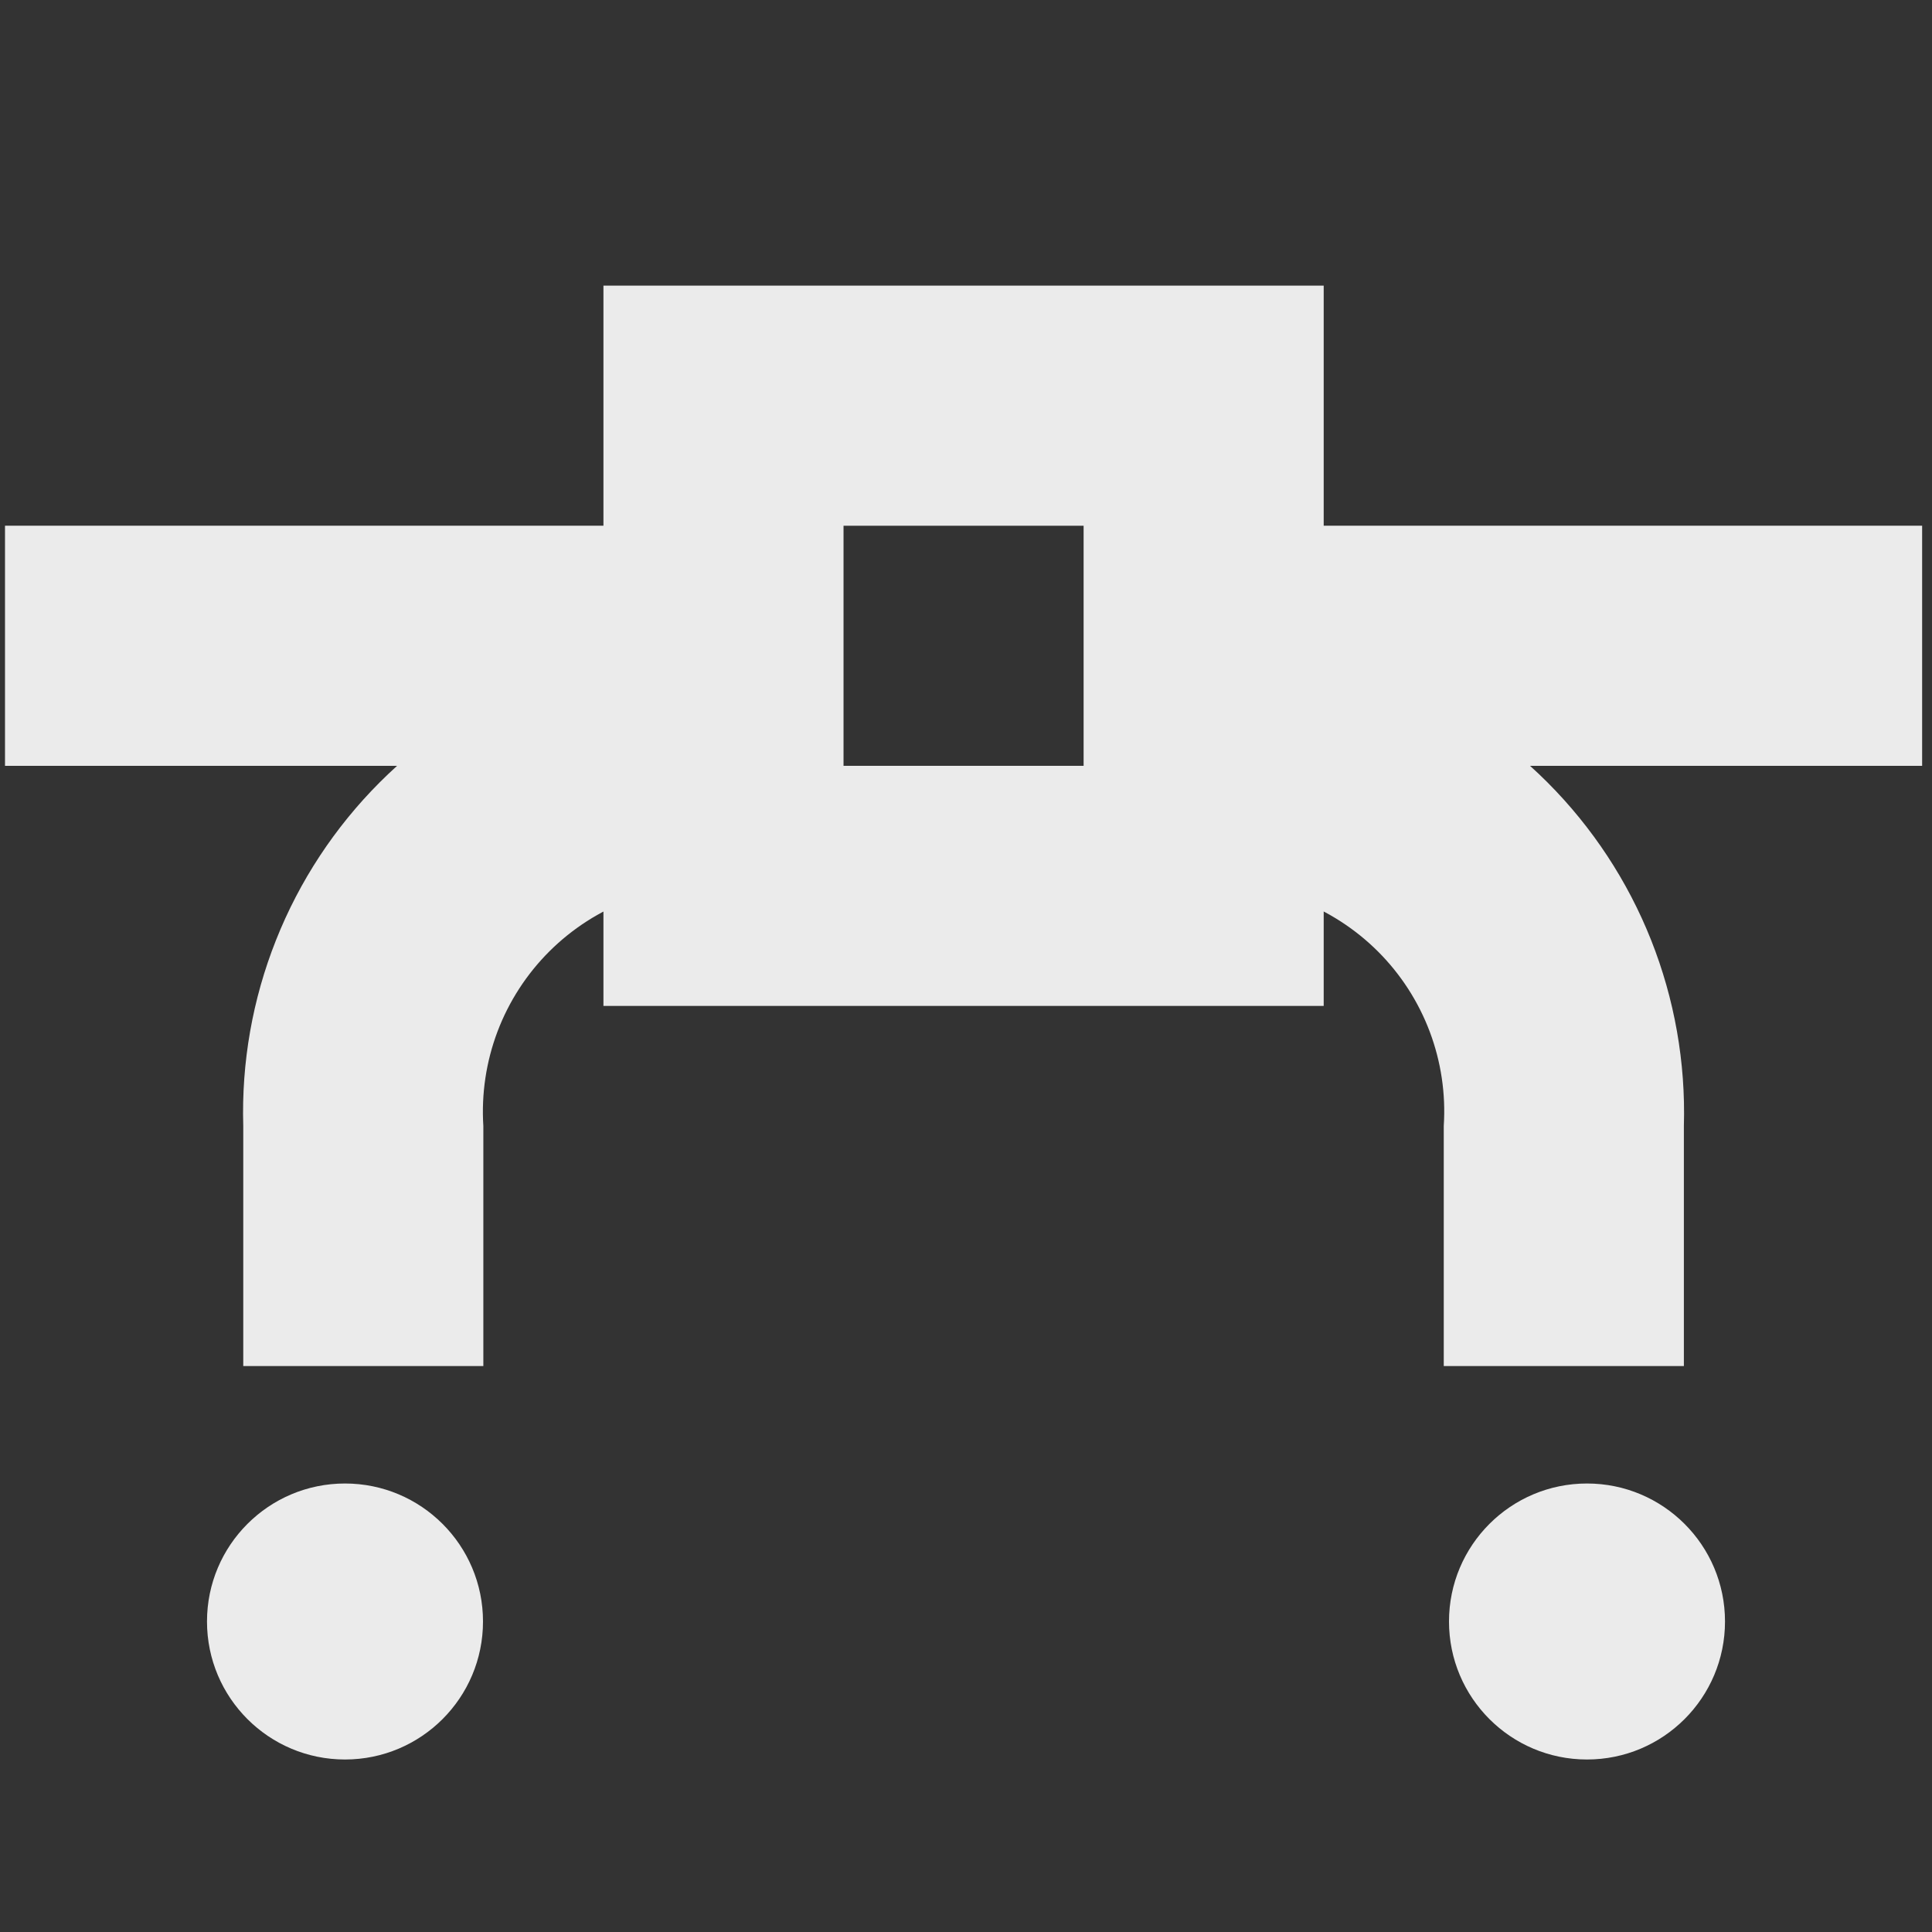
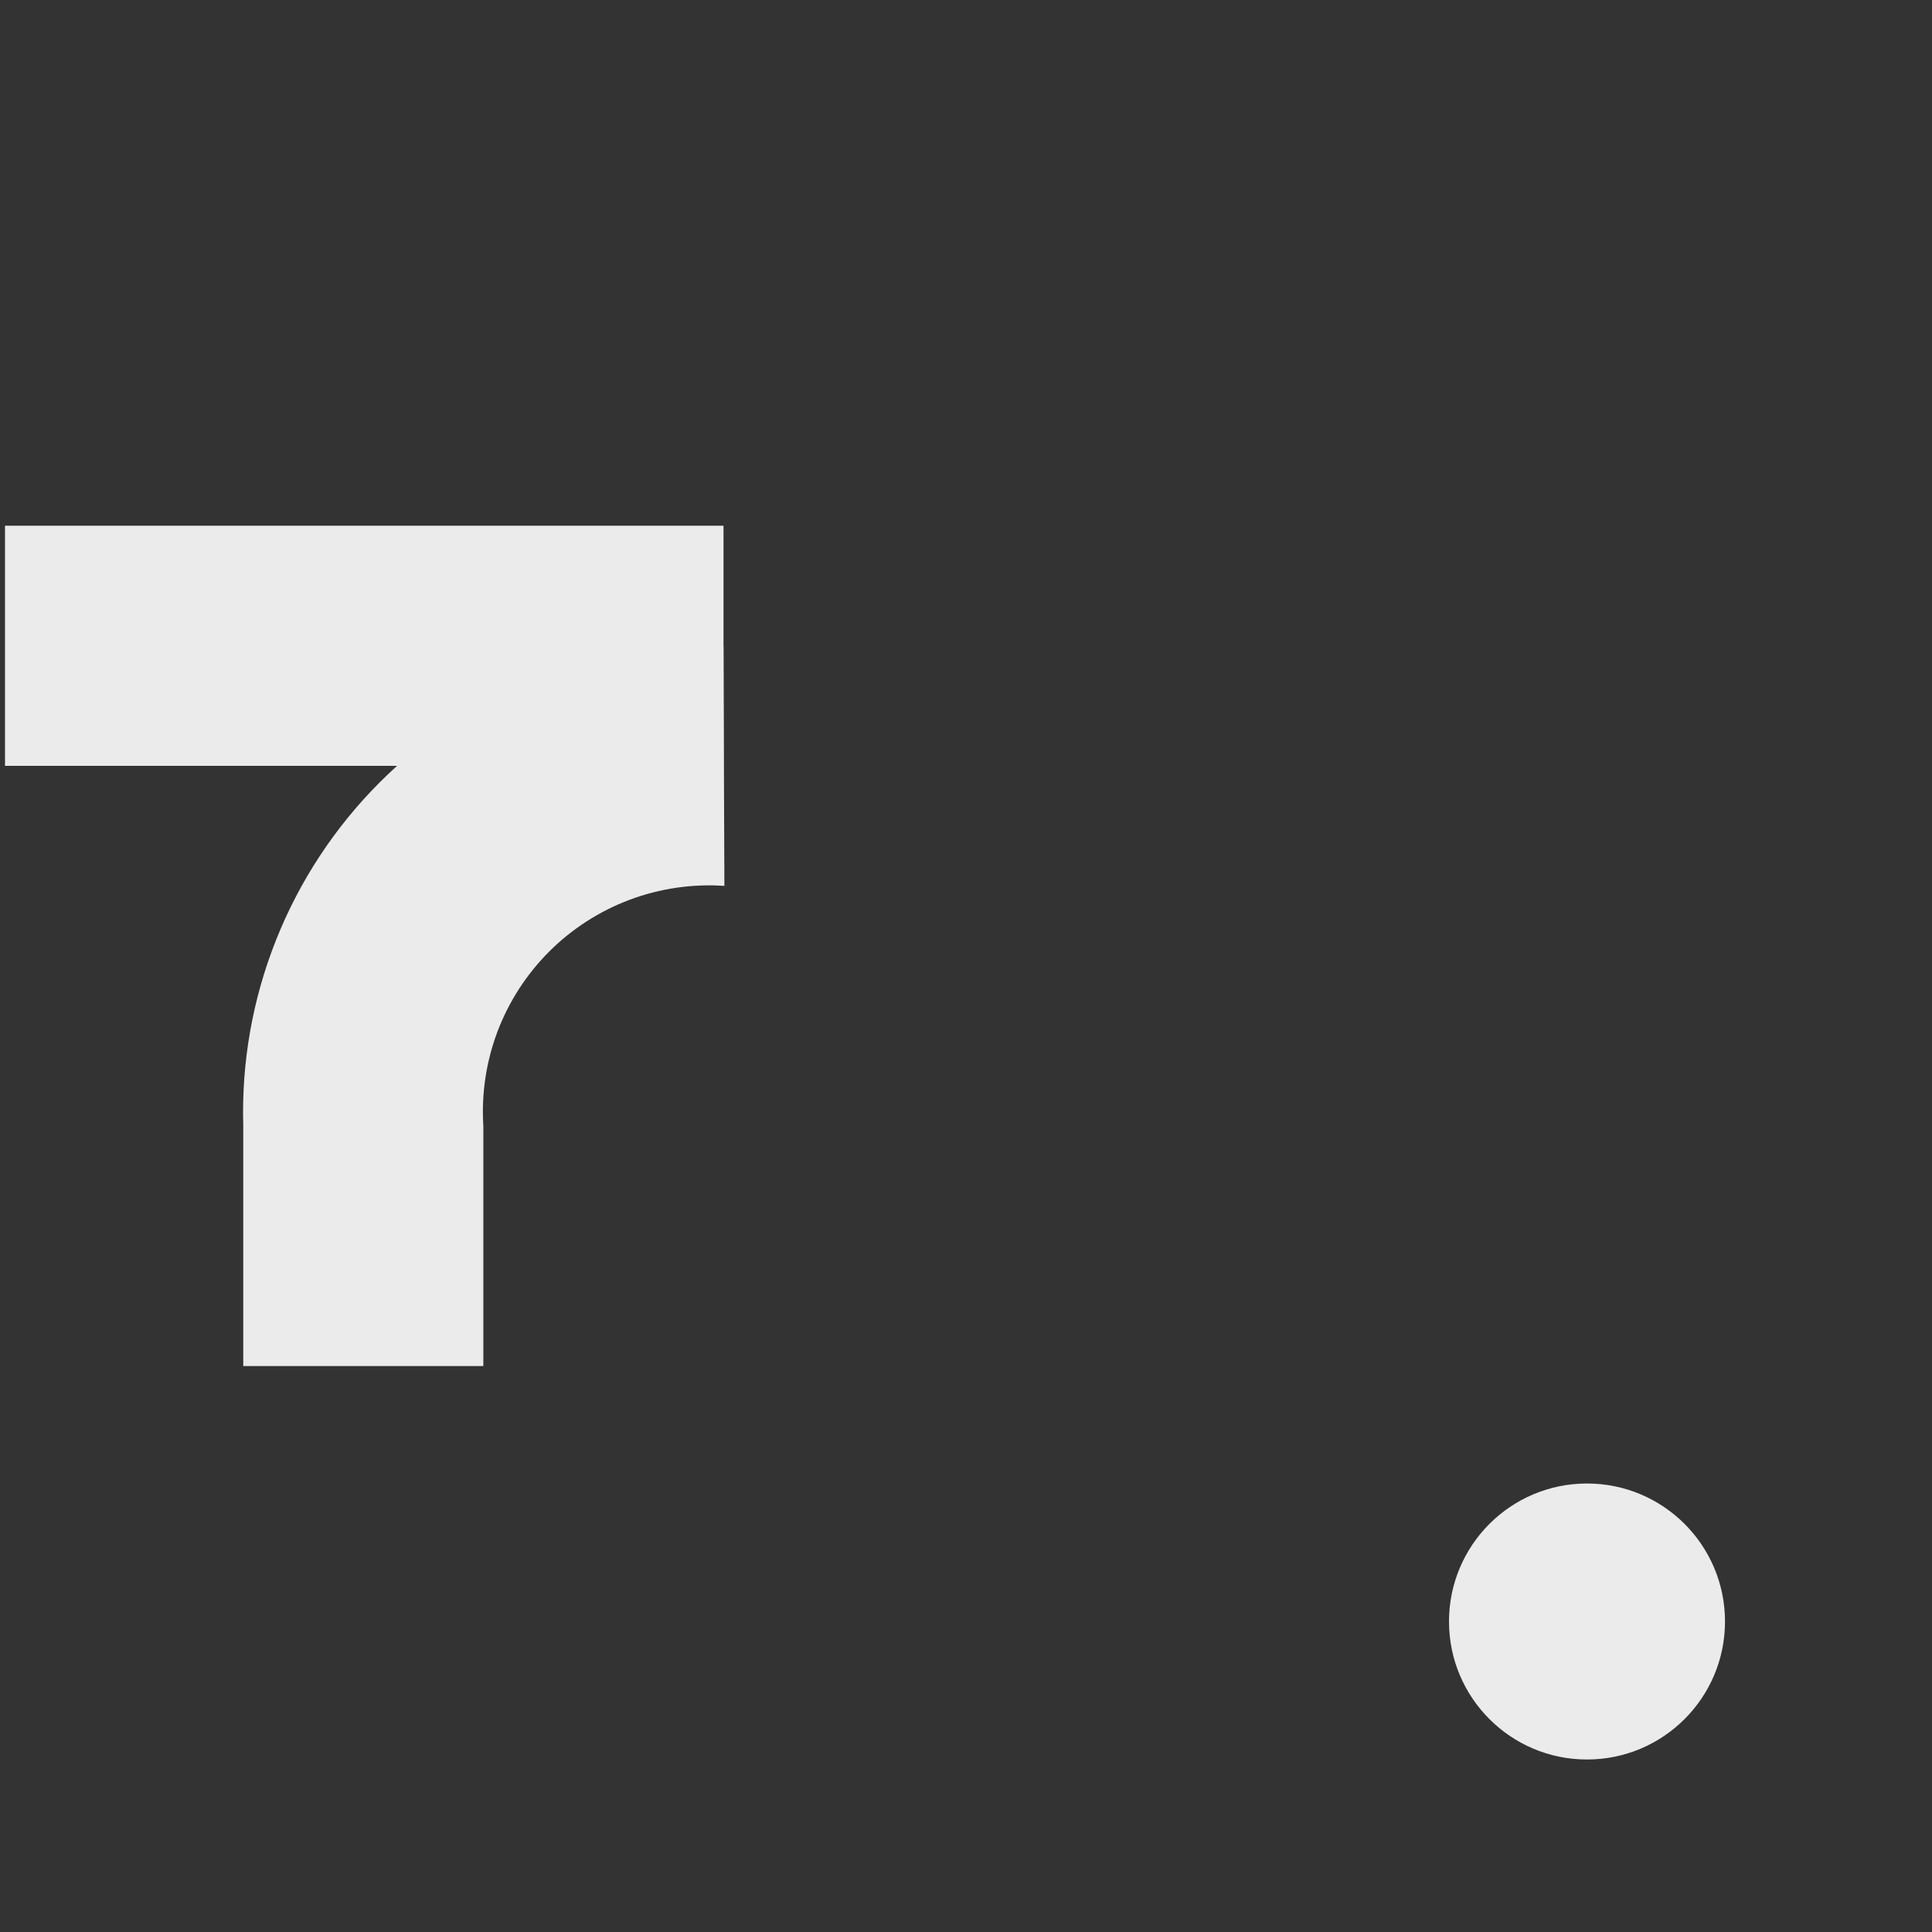
<svg xmlns="http://www.w3.org/2000/svg" width="56" height="56" viewBox="0 0 56 56" fill="none">
  <rect x="0" y="0" width="56" height="56" fill="#333333" stroke="none" />
  <g opacity="0.9" clip-path="url(#clip0_198_5614)">
-     <path d="M38.368 29.157H17.491V8.279H38.368V29.157ZM24.45 22.198H31.409V15.239H24.45V22.198Z" fill="white" />
-     <path d="M55.767 15.238H34.889V22.198H55.767V15.238Z" fill="white" />
    <path d="M20.971 15.238H0.093V22.198H20.971V15.238Z" fill="white" />
    <path d="M14.01 39.596H7.051V32.637C6.997 30.795 7.32 28.961 8.001 27.248C8.681 25.535 9.705 23.979 11.008 22.675C12.311 21.372 13.867 20.349 15.58 19.668C17.293 18.988 19.127 18.665 20.97 18.719L20.997 25.678C20.066 25.615 19.132 25.751 18.257 26.078C17.383 26.405 16.588 26.915 15.926 27.574C15.265 28.233 14.752 29.025 14.421 29.898C14.091 30.772 13.951 31.705 14.01 32.637V39.596Z" fill="white" />
-     <path d="M48.808 39.596H41.848V32.637C41.909 31.708 41.77 30.776 41.442 29.904C41.113 29.032 40.603 28.241 39.944 27.582C39.285 26.924 38.494 26.413 37.622 26.085C36.75 25.756 35.819 25.618 34.889 25.678V18.719C36.732 18.665 38.566 18.988 40.279 19.668C41.992 20.349 43.548 21.372 44.851 22.675C46.154 23.979 47.178 25.535 47.858 27.248C48.538 28.961 48.861 30.795 48.808 32.637V39.596Z" fill="white" />
-     <circle cx="10" cy="47" r="4" fill="white" />
    <circle cx="46" cy="47" r="4" fill="white" />
  </g>
  <defs>
    <clipPath id="clip0_198_5614">
      <rect width="55.569" height="55.569" fill="white" transform="translate(0.145 0.235)" />
    </clipPath>
  </defs>
</svg>